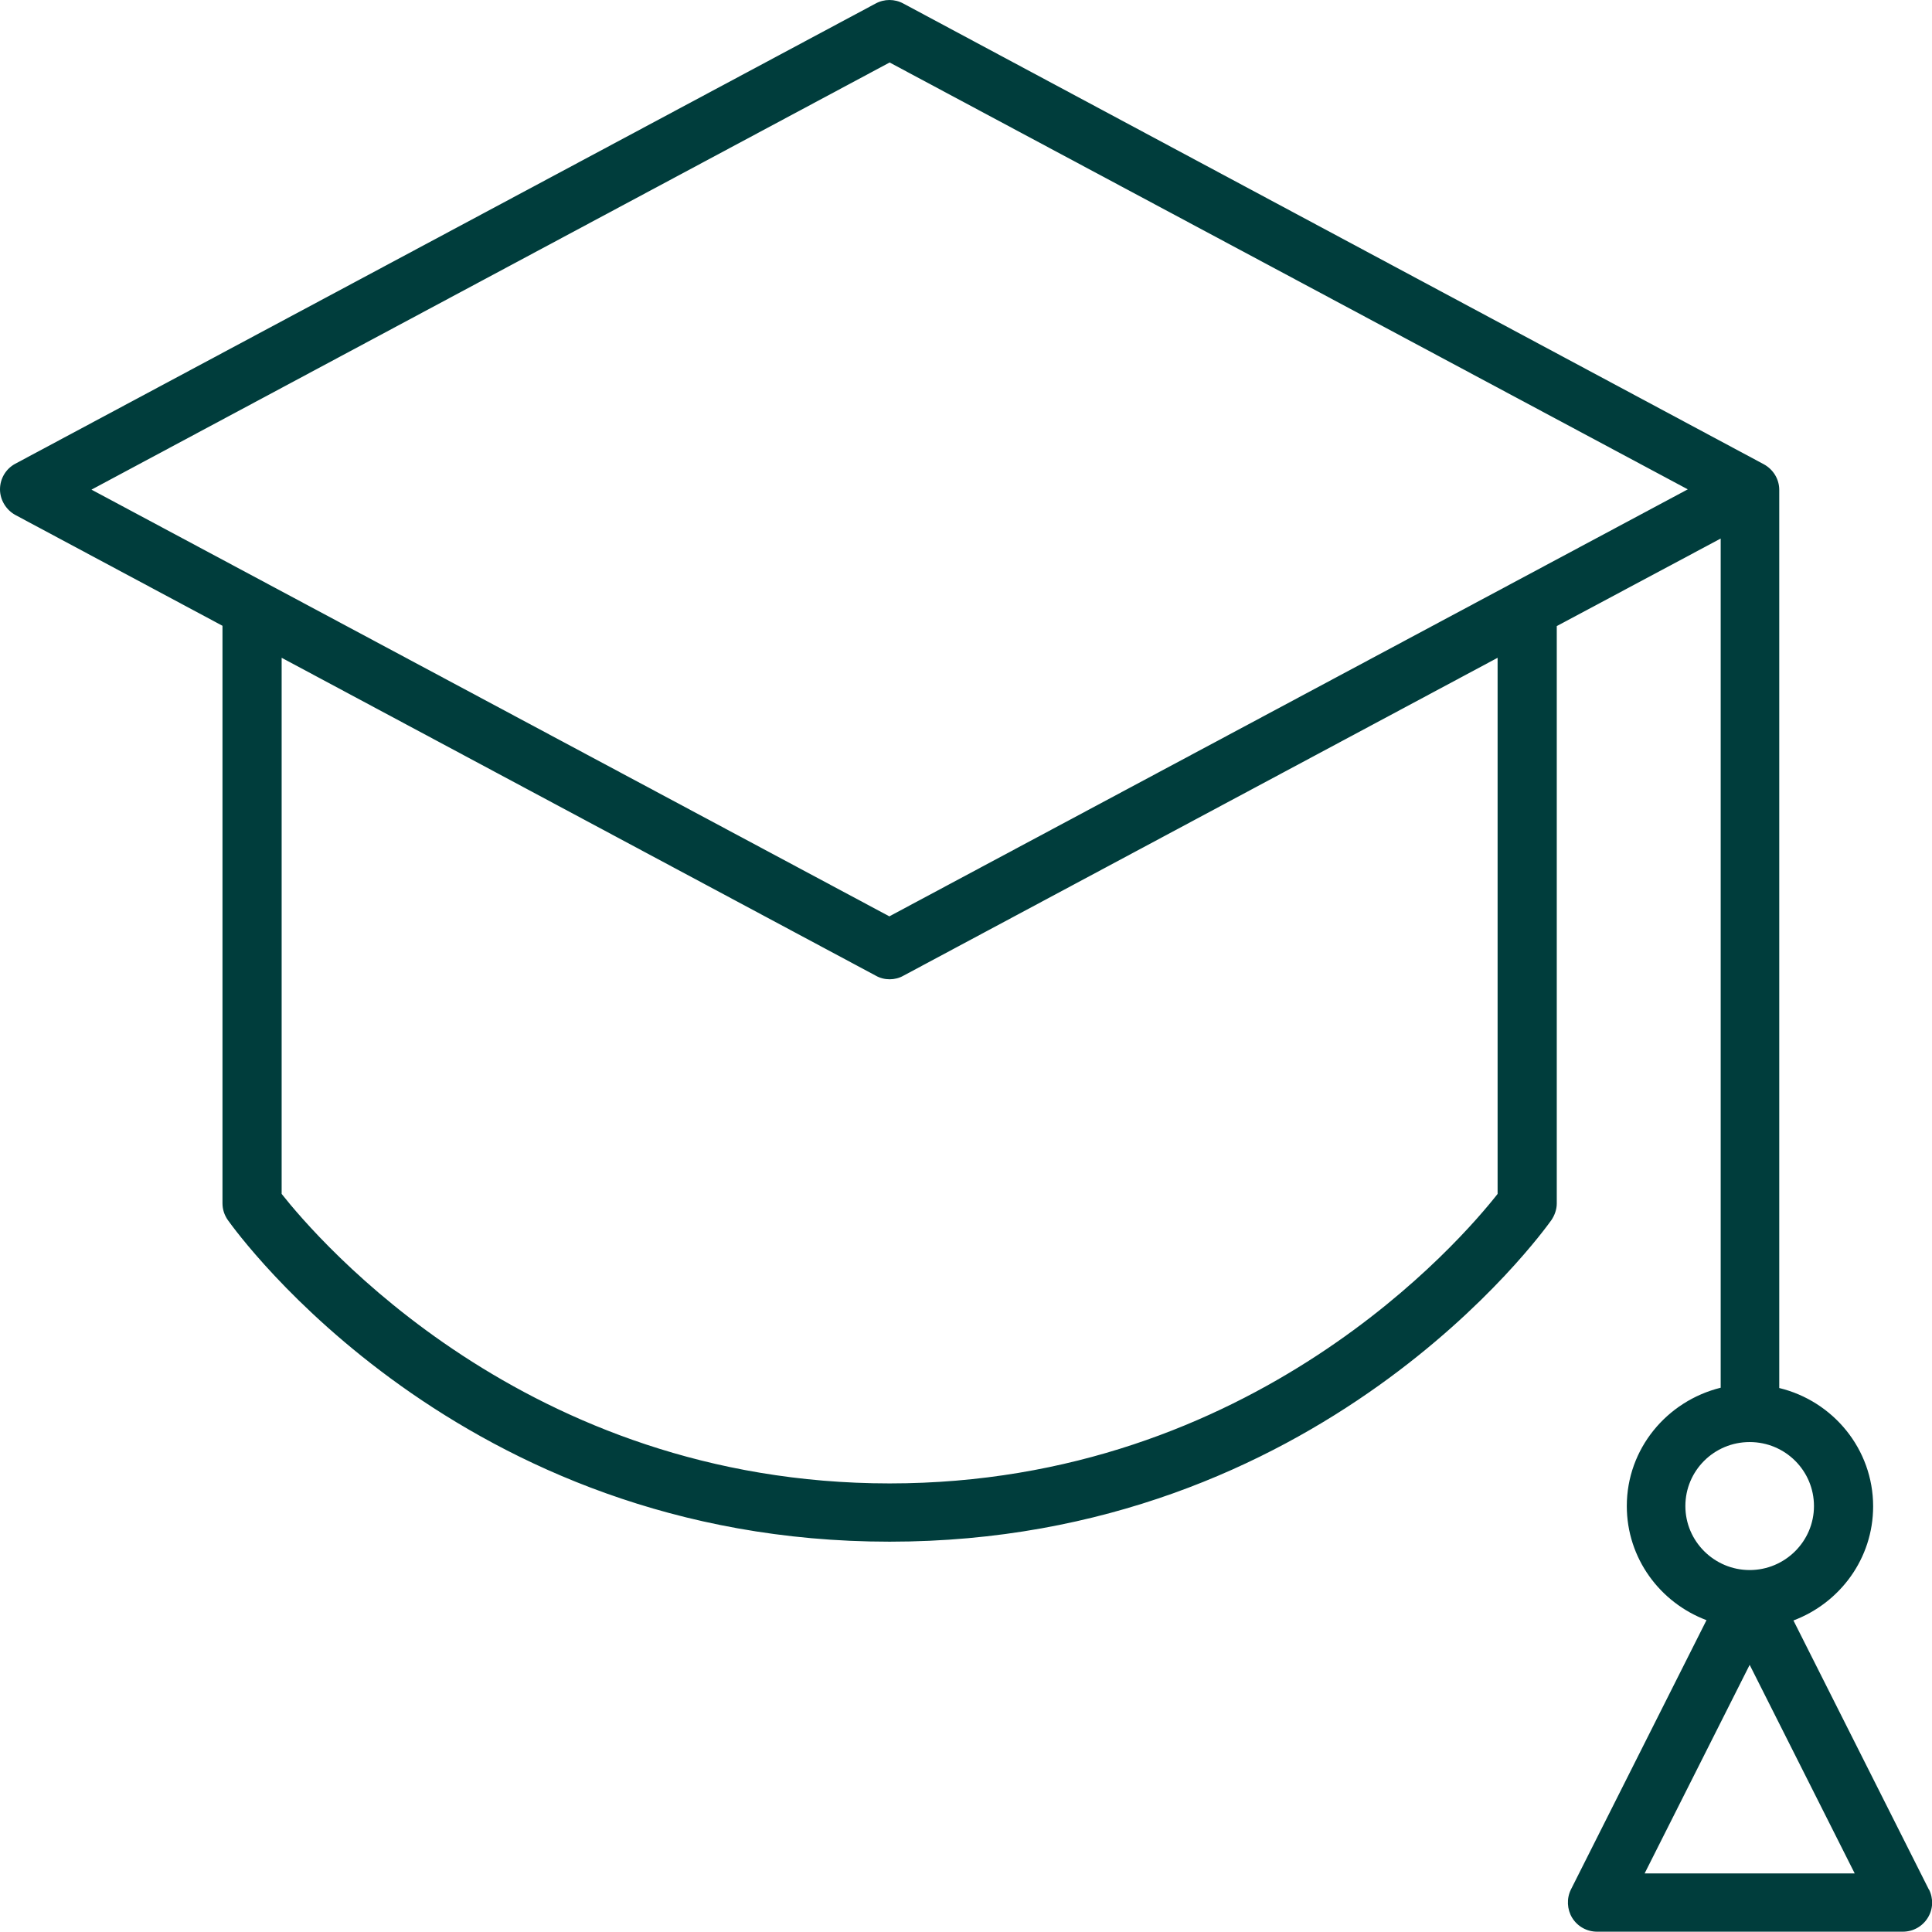
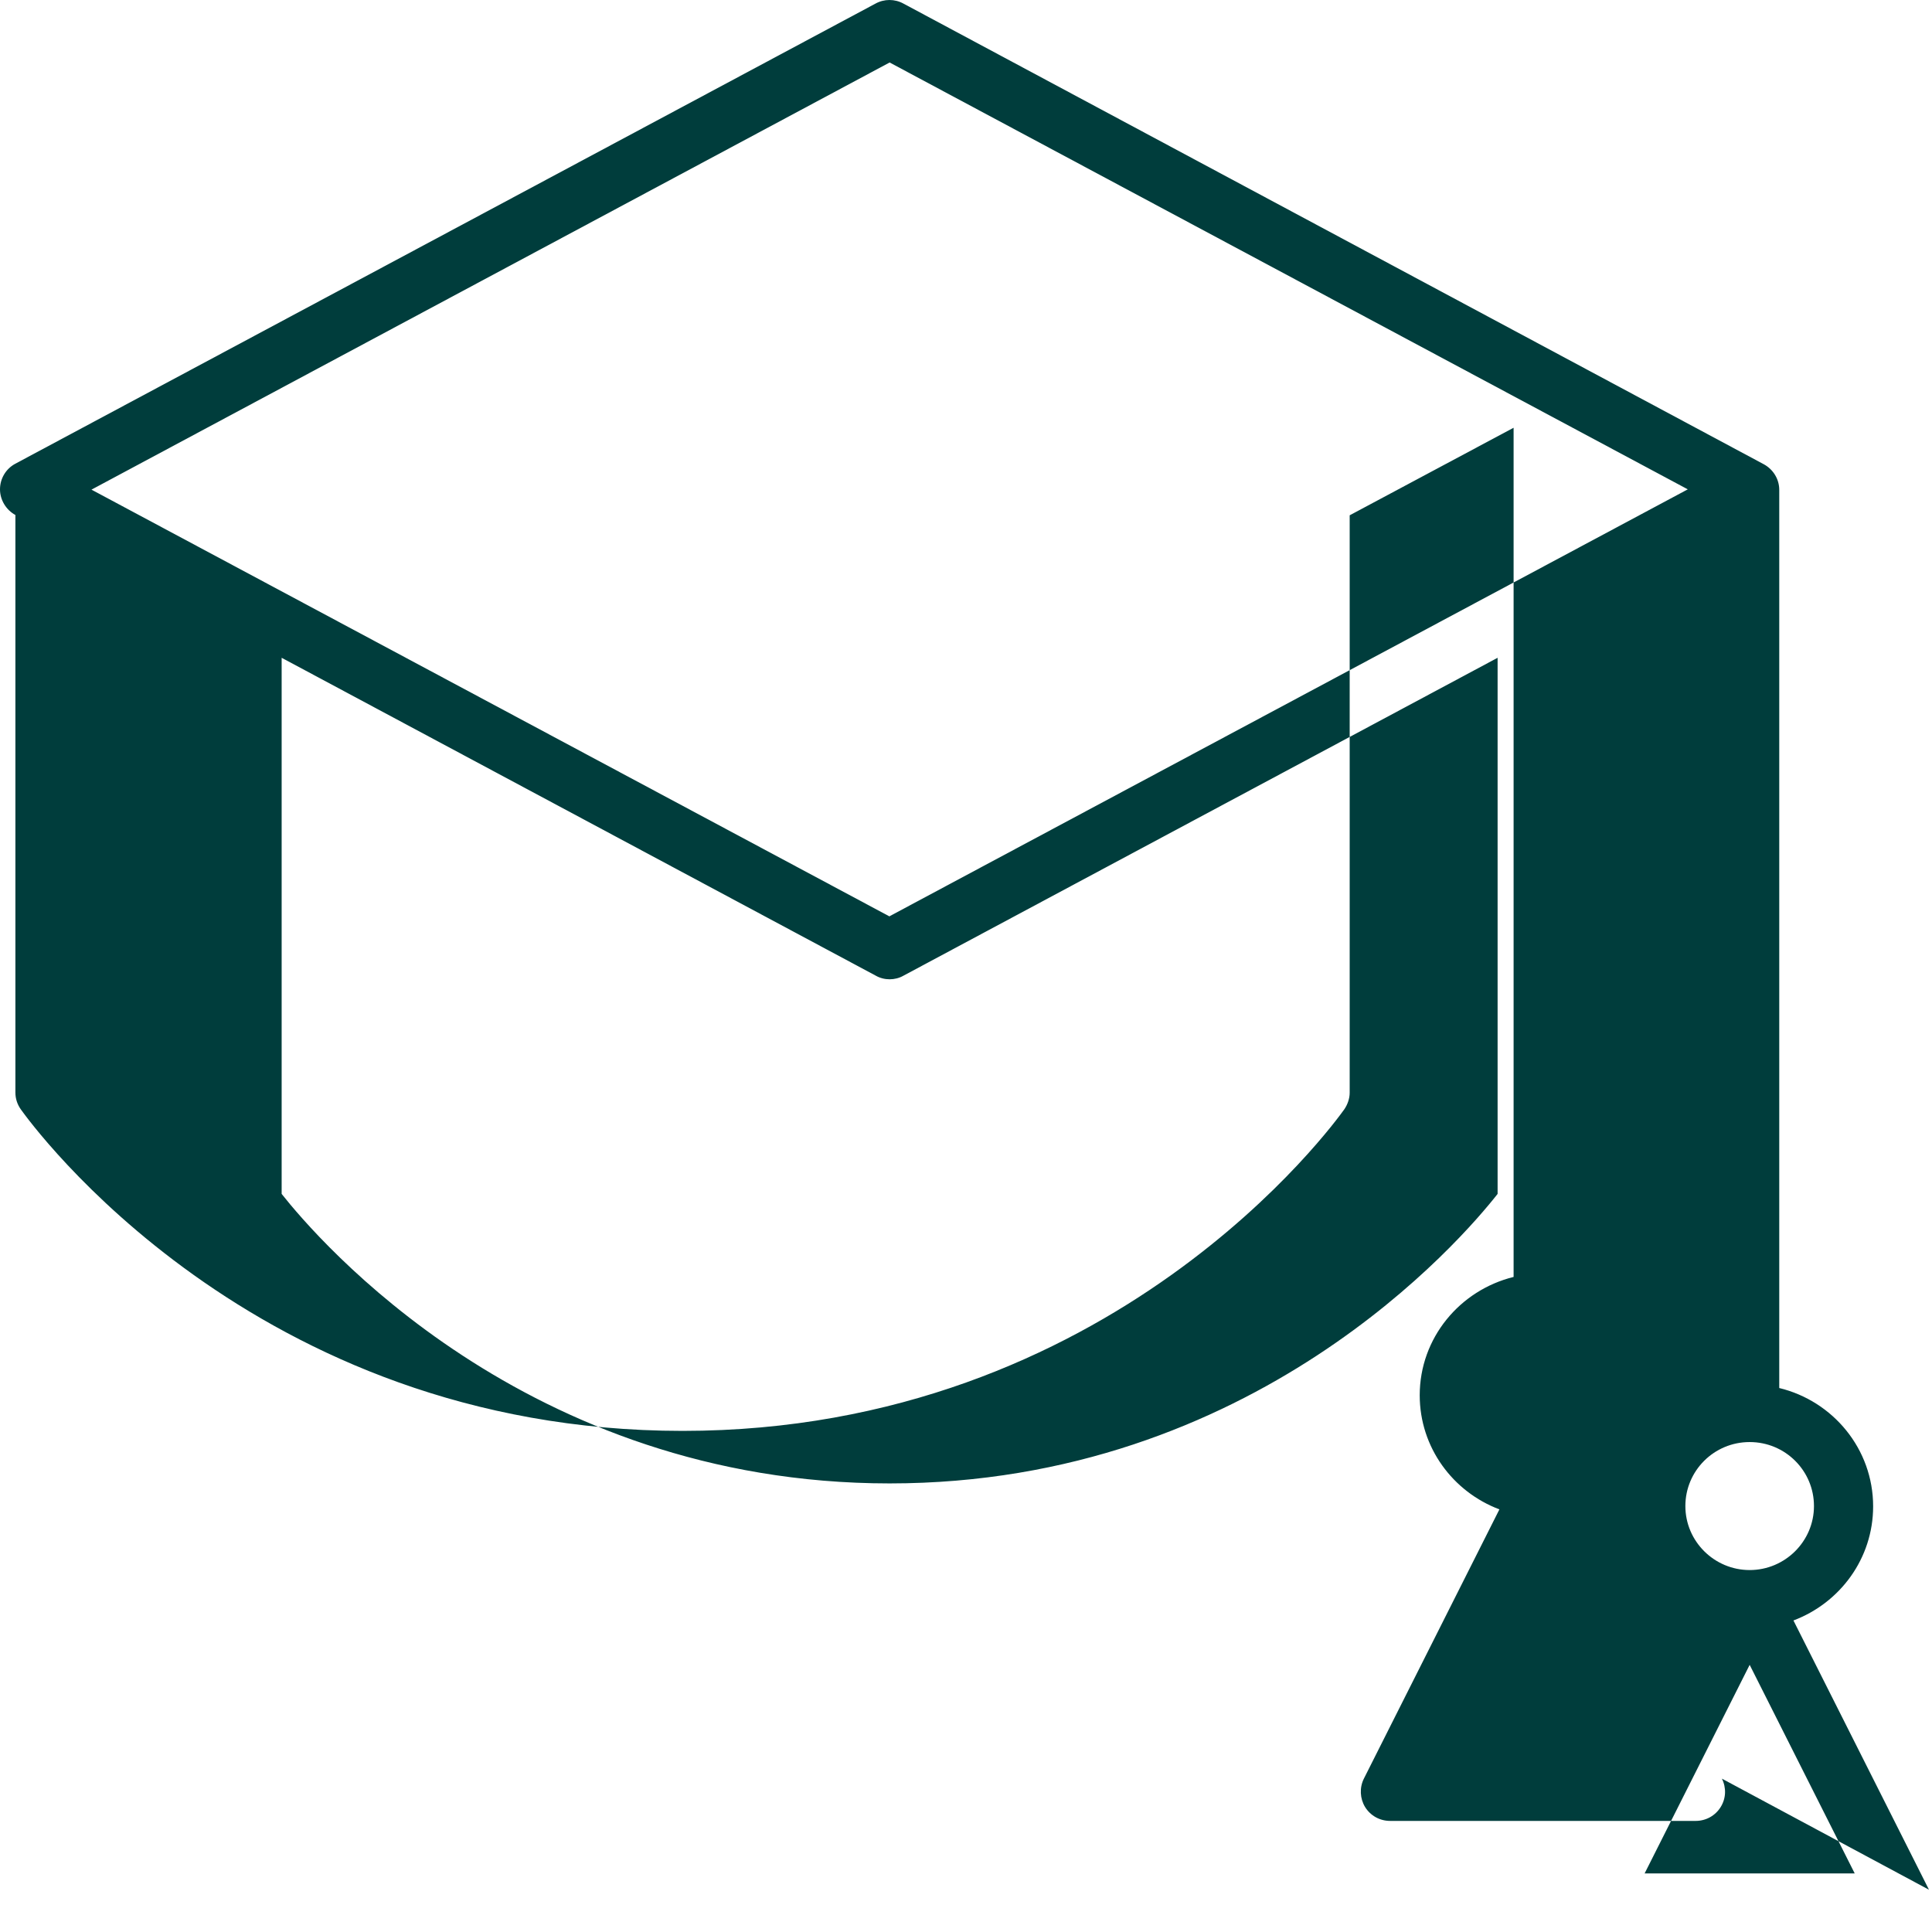
<svg xmlns="http://www.w3.org/2000/svg" id="Layer_2" data-name="Layer 2" viewBox="0 0 64 64">
  <defs>
    <style> .cls-1 { fill: #003d3c; stroke-width: 0px; } </style>
  </defs>
  <g id="Icon_Art" data-name="Icon Art">
-     <path class="cls-1" d="M63.9,62.6l-4.49-8.92c1.54-.58,2.64-2.05,2.64-3.78,0-1.9-1.33-3.49-3.11-3.92v-29.75c0-.36-.2-.68-.51-.85L29.93.12c-.29-.16-.64-.16-.93,0L.51,15.36c-.32.17-.51.5-.51.85s.2.68.51.85l6.86,3.67v19.13c0,.2.06.39.18.56.31.43,7.66,10.65,21.92,10.65s21.61-10.22,21.92-10.65c.11-.16.18-.36.18-.55v-19.13l5.43-2.9v28.13c-1.78.44-3.11,2.02-3.11,3.92,0,1.73,1.1,3.2,2.64,3.78l-4.49,8.92c-.15.3-.13.66.04.94.18.29.49.46.83.46h10.12c.34,0,.65-.17.83-.46.18-.29.19-.64.04-.94ZM49.61,39.55c-1.17,1.49-8.08,9.59-20.14,9.59s-18.97-8.11-20.14-9.59v-17.76l19.68,10.53c.14.08.3.12.46.12s.32-.04.46-.12l19.68-10.53v17.76ZM29.47,30.36L3.03,16.22,29.47,2.07l26.44,14.14-26.44,14.14ZM55.83,49.89c0-1.17.95-2.12,2.13-2.12s2.13.95,2.13,2.12-.96,2.12-2.13,2.12-2.13-.95-2.13-2.12ZM54.48,62.06l3.48-6.91,3.48,6.91h-6.96Z" />
+     <path class="cls-1" d="M63.9,62.6l-4.49-8.92c1.54-.58,2.64-2.05,2.64-3.78,0-1.9-1.33-3.49-3.11-3.92v-29.75c0-.36-.2-.68-.51-.85L29.93.12c-.29-.16-.64-.16-.93,0L.51,15.36c-.32.17-.51.5-.51.85s.2.68.51.85v19.13c0,.2.06.39.18.56.31.43,7.66,10.65,21.92,10.65s21.61-10.22,21.92-10.65c.11-.16.18-.36.18-.55v-19.13l5.43-2.9v28.13c-1.78.44-3.11,2.02-3.11,3.92,0,1.73,1.1,3.2,2.64,3.78l-4.49,8.92c-.15.3-.13.66.04.94.18.29.49.46.83.46h10.12c.34,0,.65-.17.83-.46.18-.29.19-.64.04-.94ZM49.61,39.55c-1.17,1.49-8.08,9.59-20.14,9.59s-18.97-8.11-20.14-9.59v-17.76l19.68,10.53c.14.08.3.12.46.12s.32-.04.46-.12l19.68-10.53v17.76ZM29.47,30.36L3.03,16.22,29.47,2.07l26.44,14.14-26.44,14.14ZM55.83,49.89c0-1.17.95-2.12,2.13-2.12s2.13.95,2.13,2.12-.96,2.12-2.13,2.12-2.13-.95-2.13-2.12ZM54.48,62.06l3.48-6.91,3.48,6.91h-6.96Z" />
  </g>
</svg>